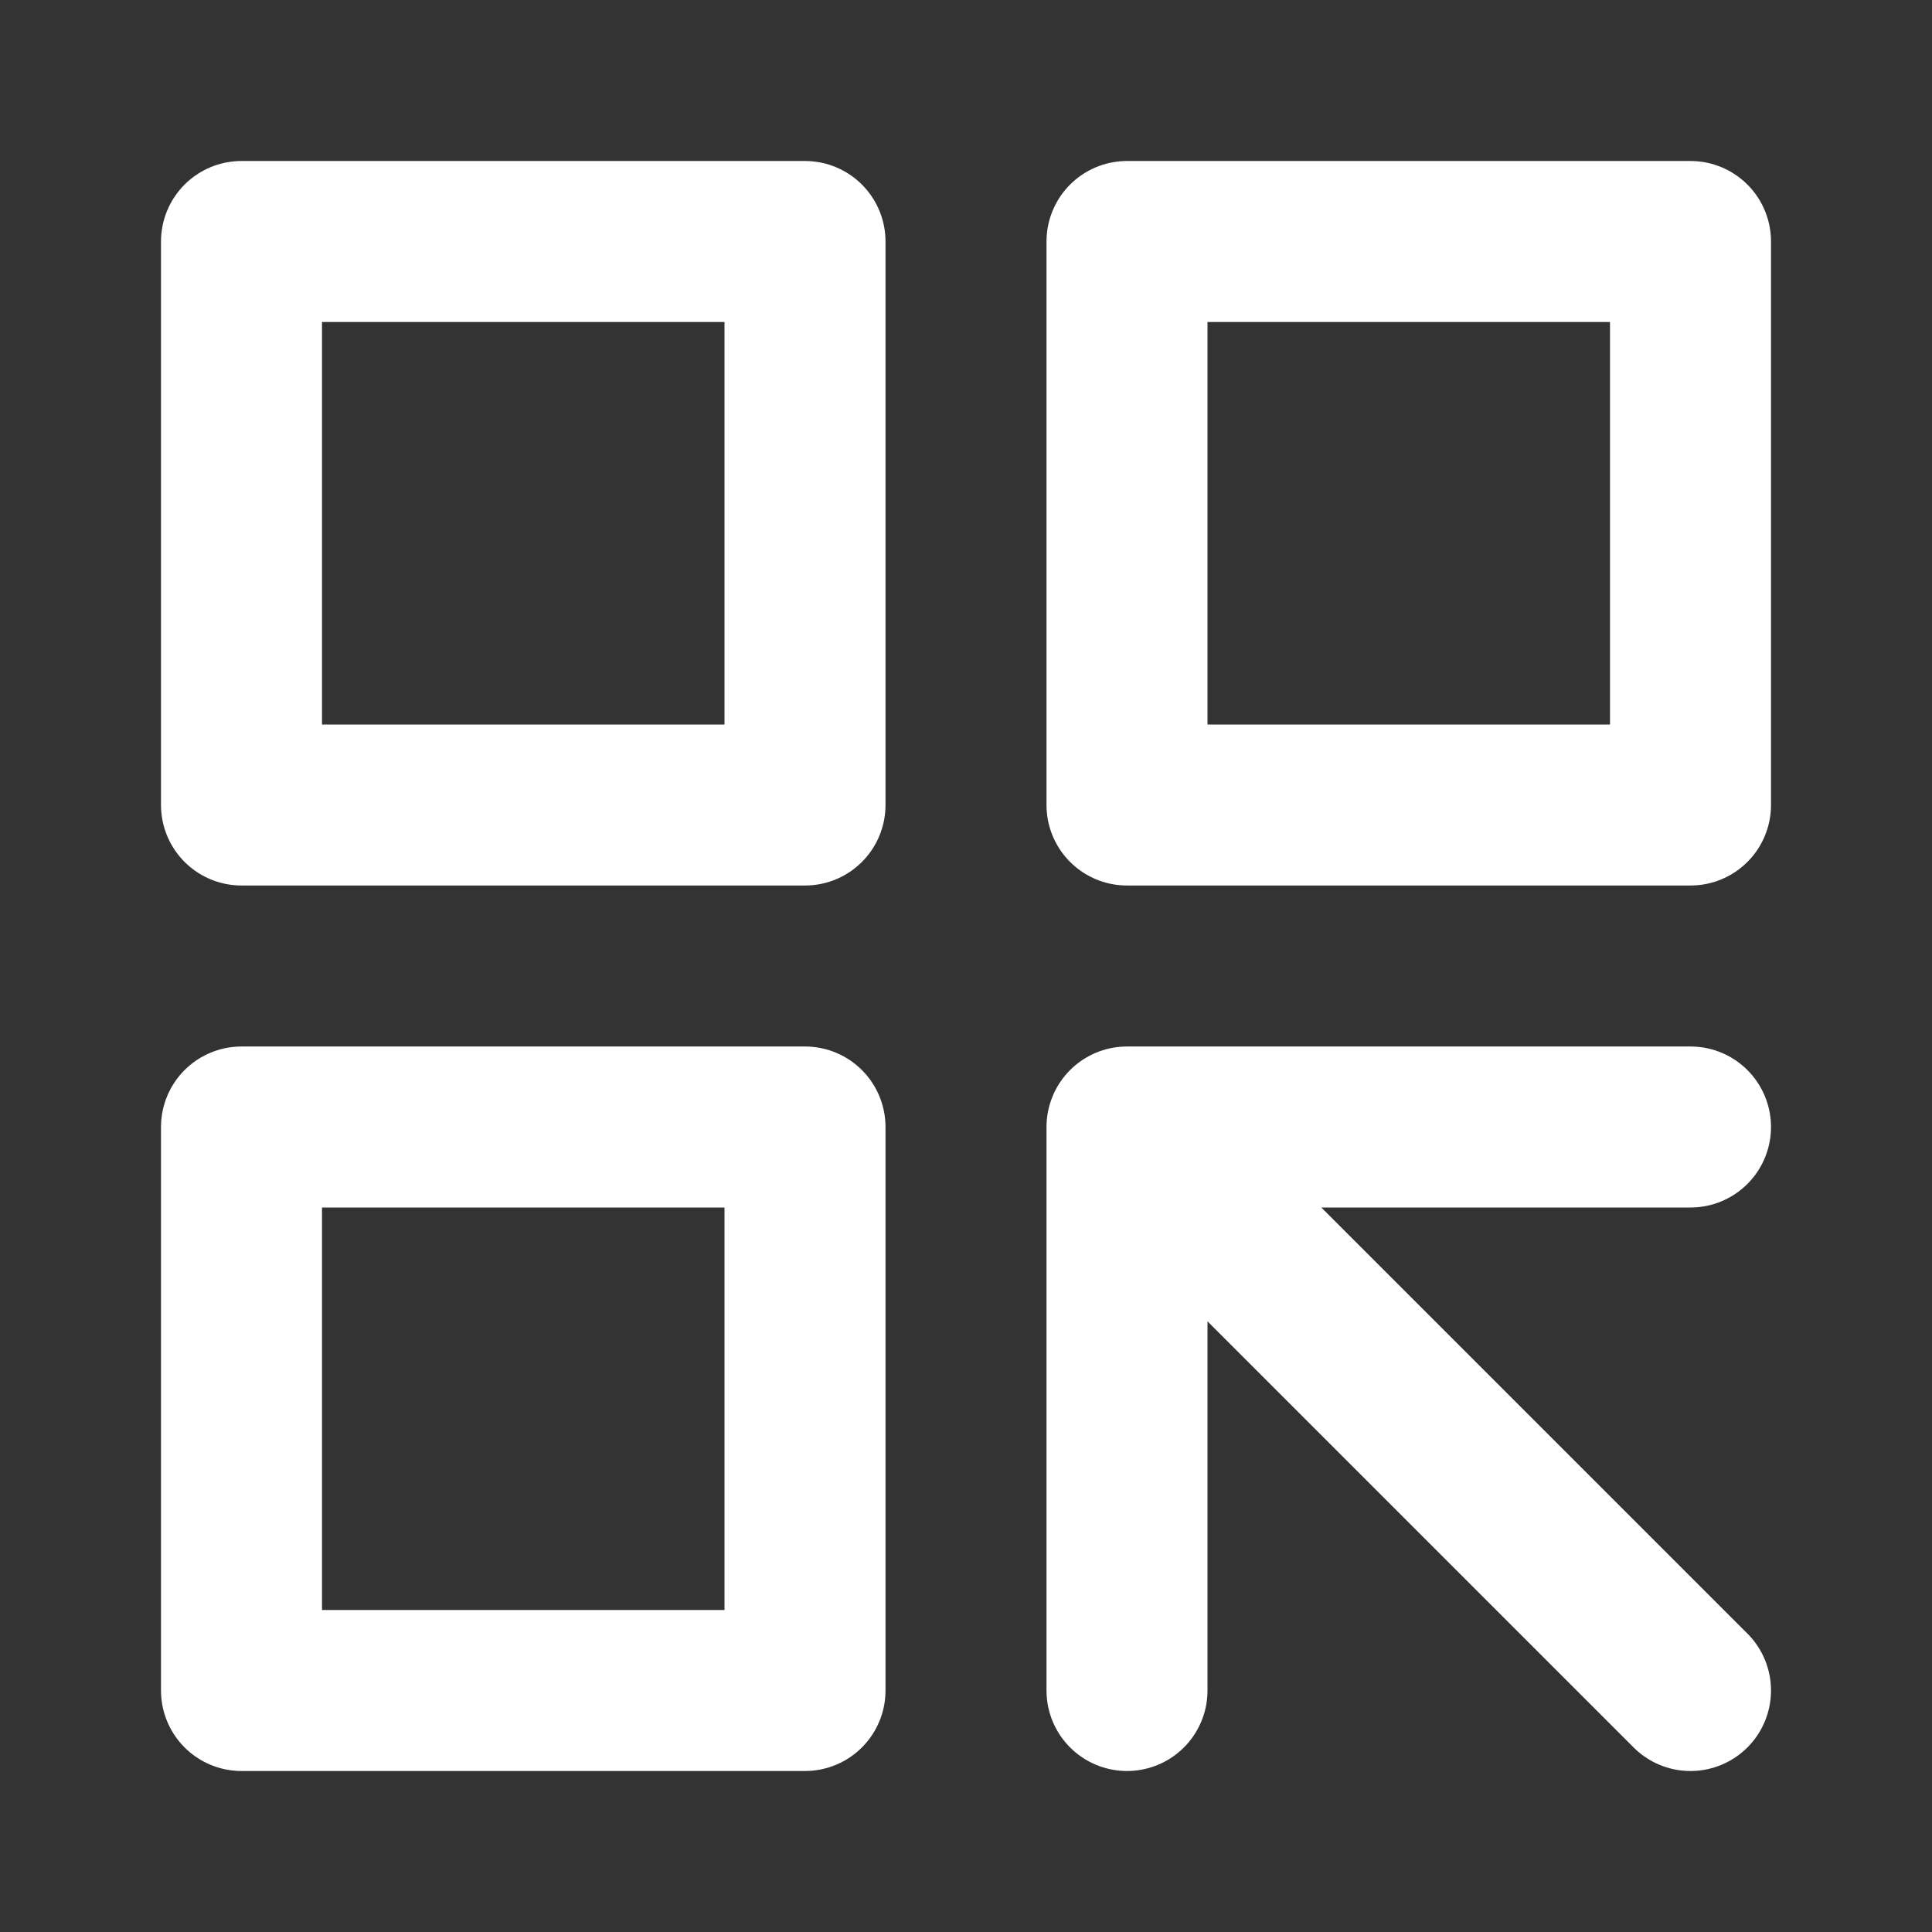
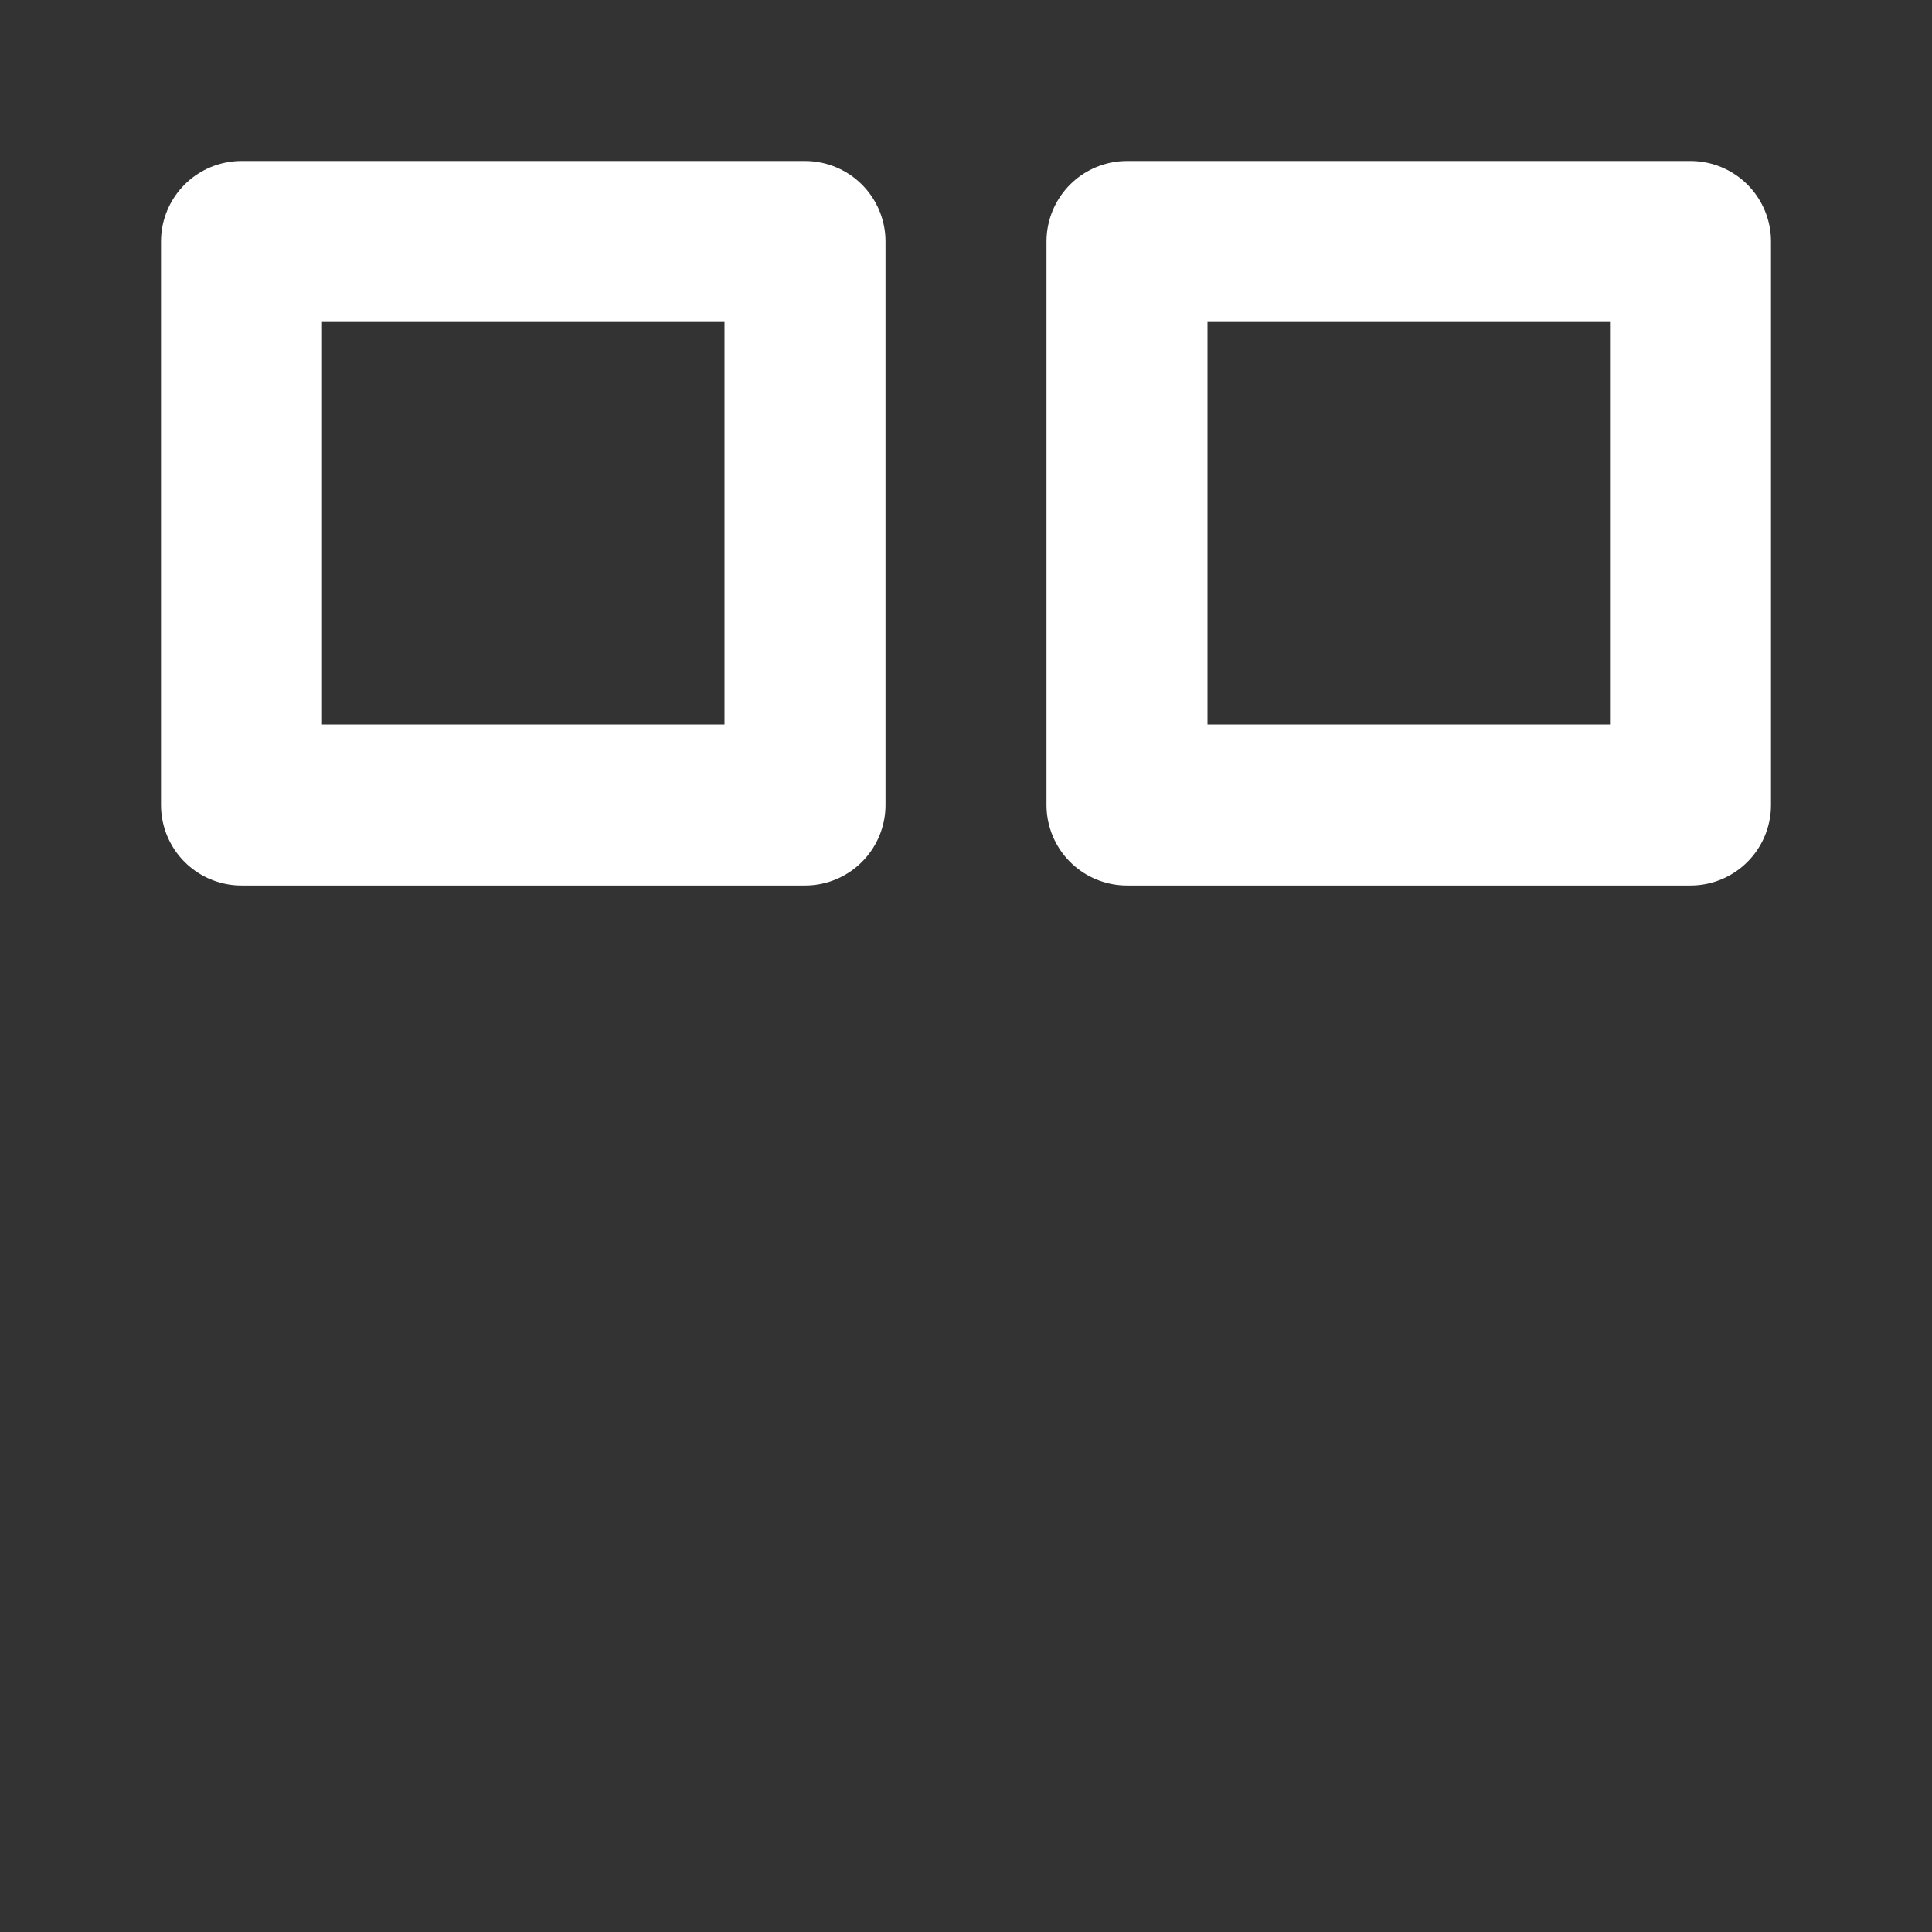
<svg xmlns="http://www.w3.org/2000/svg" width="36" height="36" viewBox="0 0 36 36" fill="none">
  <rect x="0" y="0" width="36" height="36" fill="#333333" stroke="none" />
  <path d="M15 4.5H4.5V15H15V4.5Z" stroke="white" stroke-width="3" stroke-linecap="round" stroke-linejoin="round" />
-   <path d="M15 21H4.5V31.5H15V21Z" stroke="white" stroke-width="3" stroke-linecap="round" stroke-linejoin="round" />
  <path d="M31.5 4.5H21V15H31.5V4.5Z" stroke="white" stroke-width="3" stroke-linecap="round" stroke-linejoin="round" />
-   <path d="M21 21L31.5 31.5M21 21H31.5M21 21V31.5" stroke="white" stroke-width="3" stroke-linecap="round" stroke-linejoin="round" />
</svg>